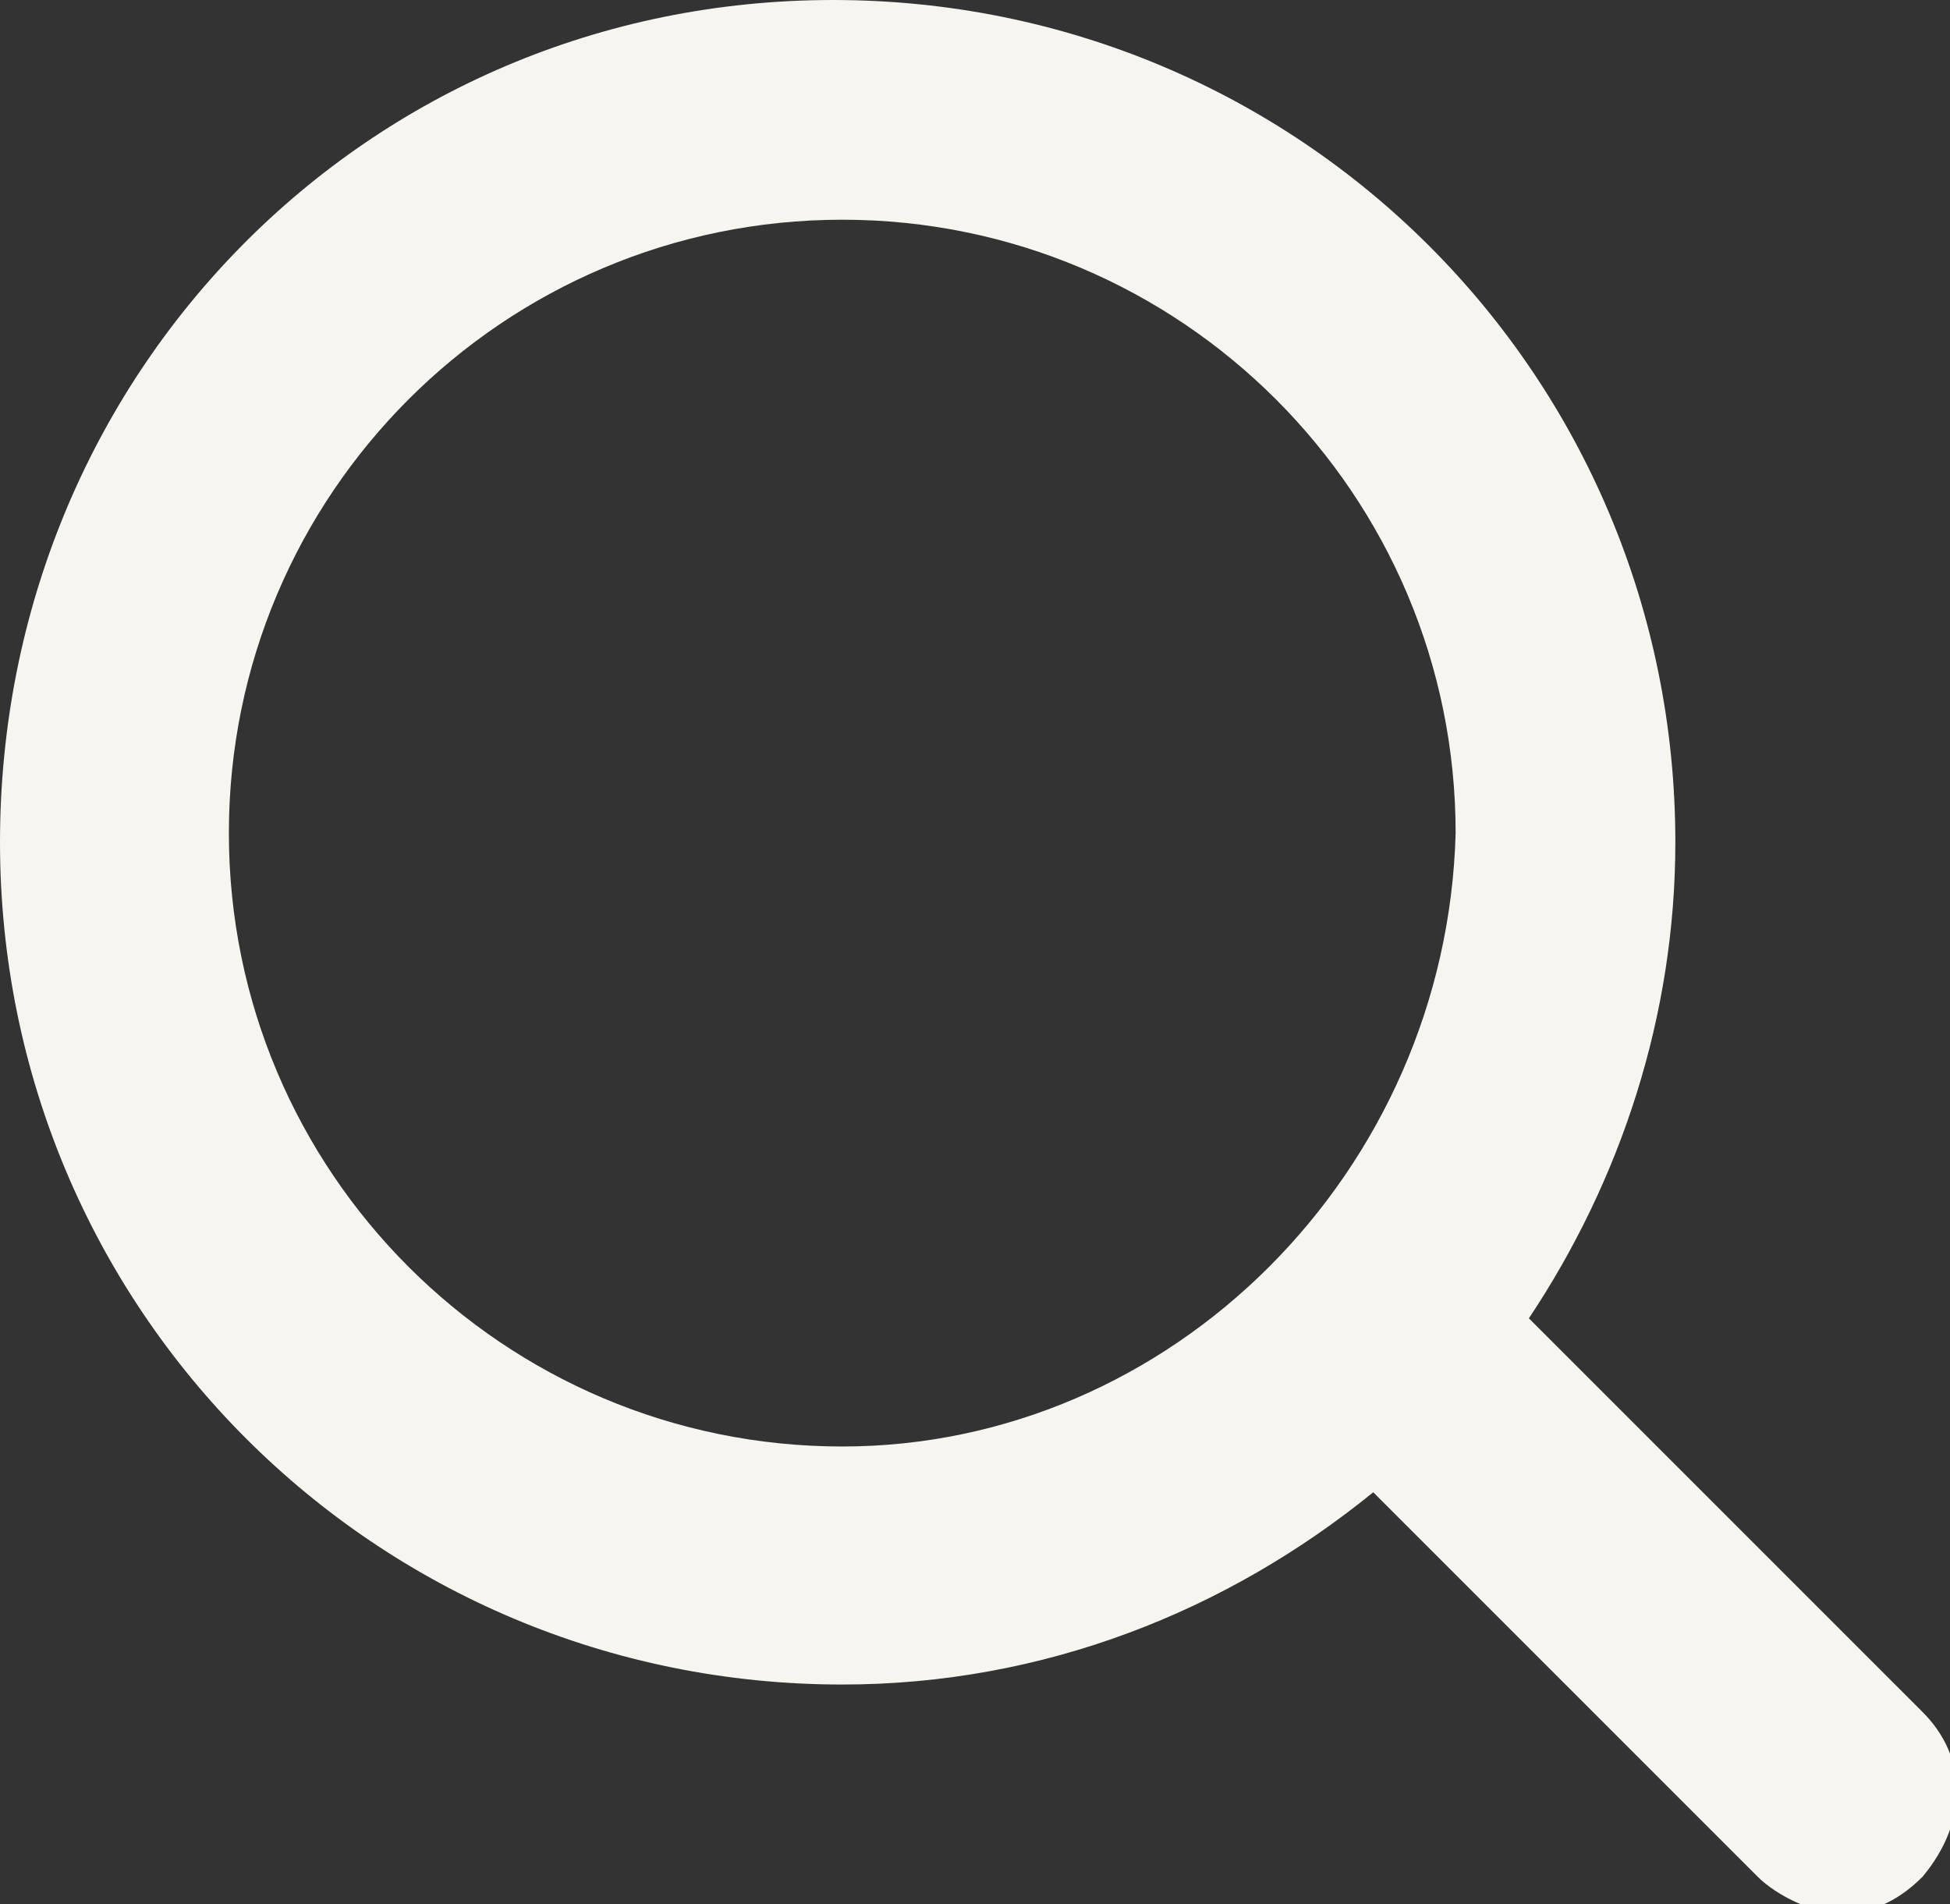
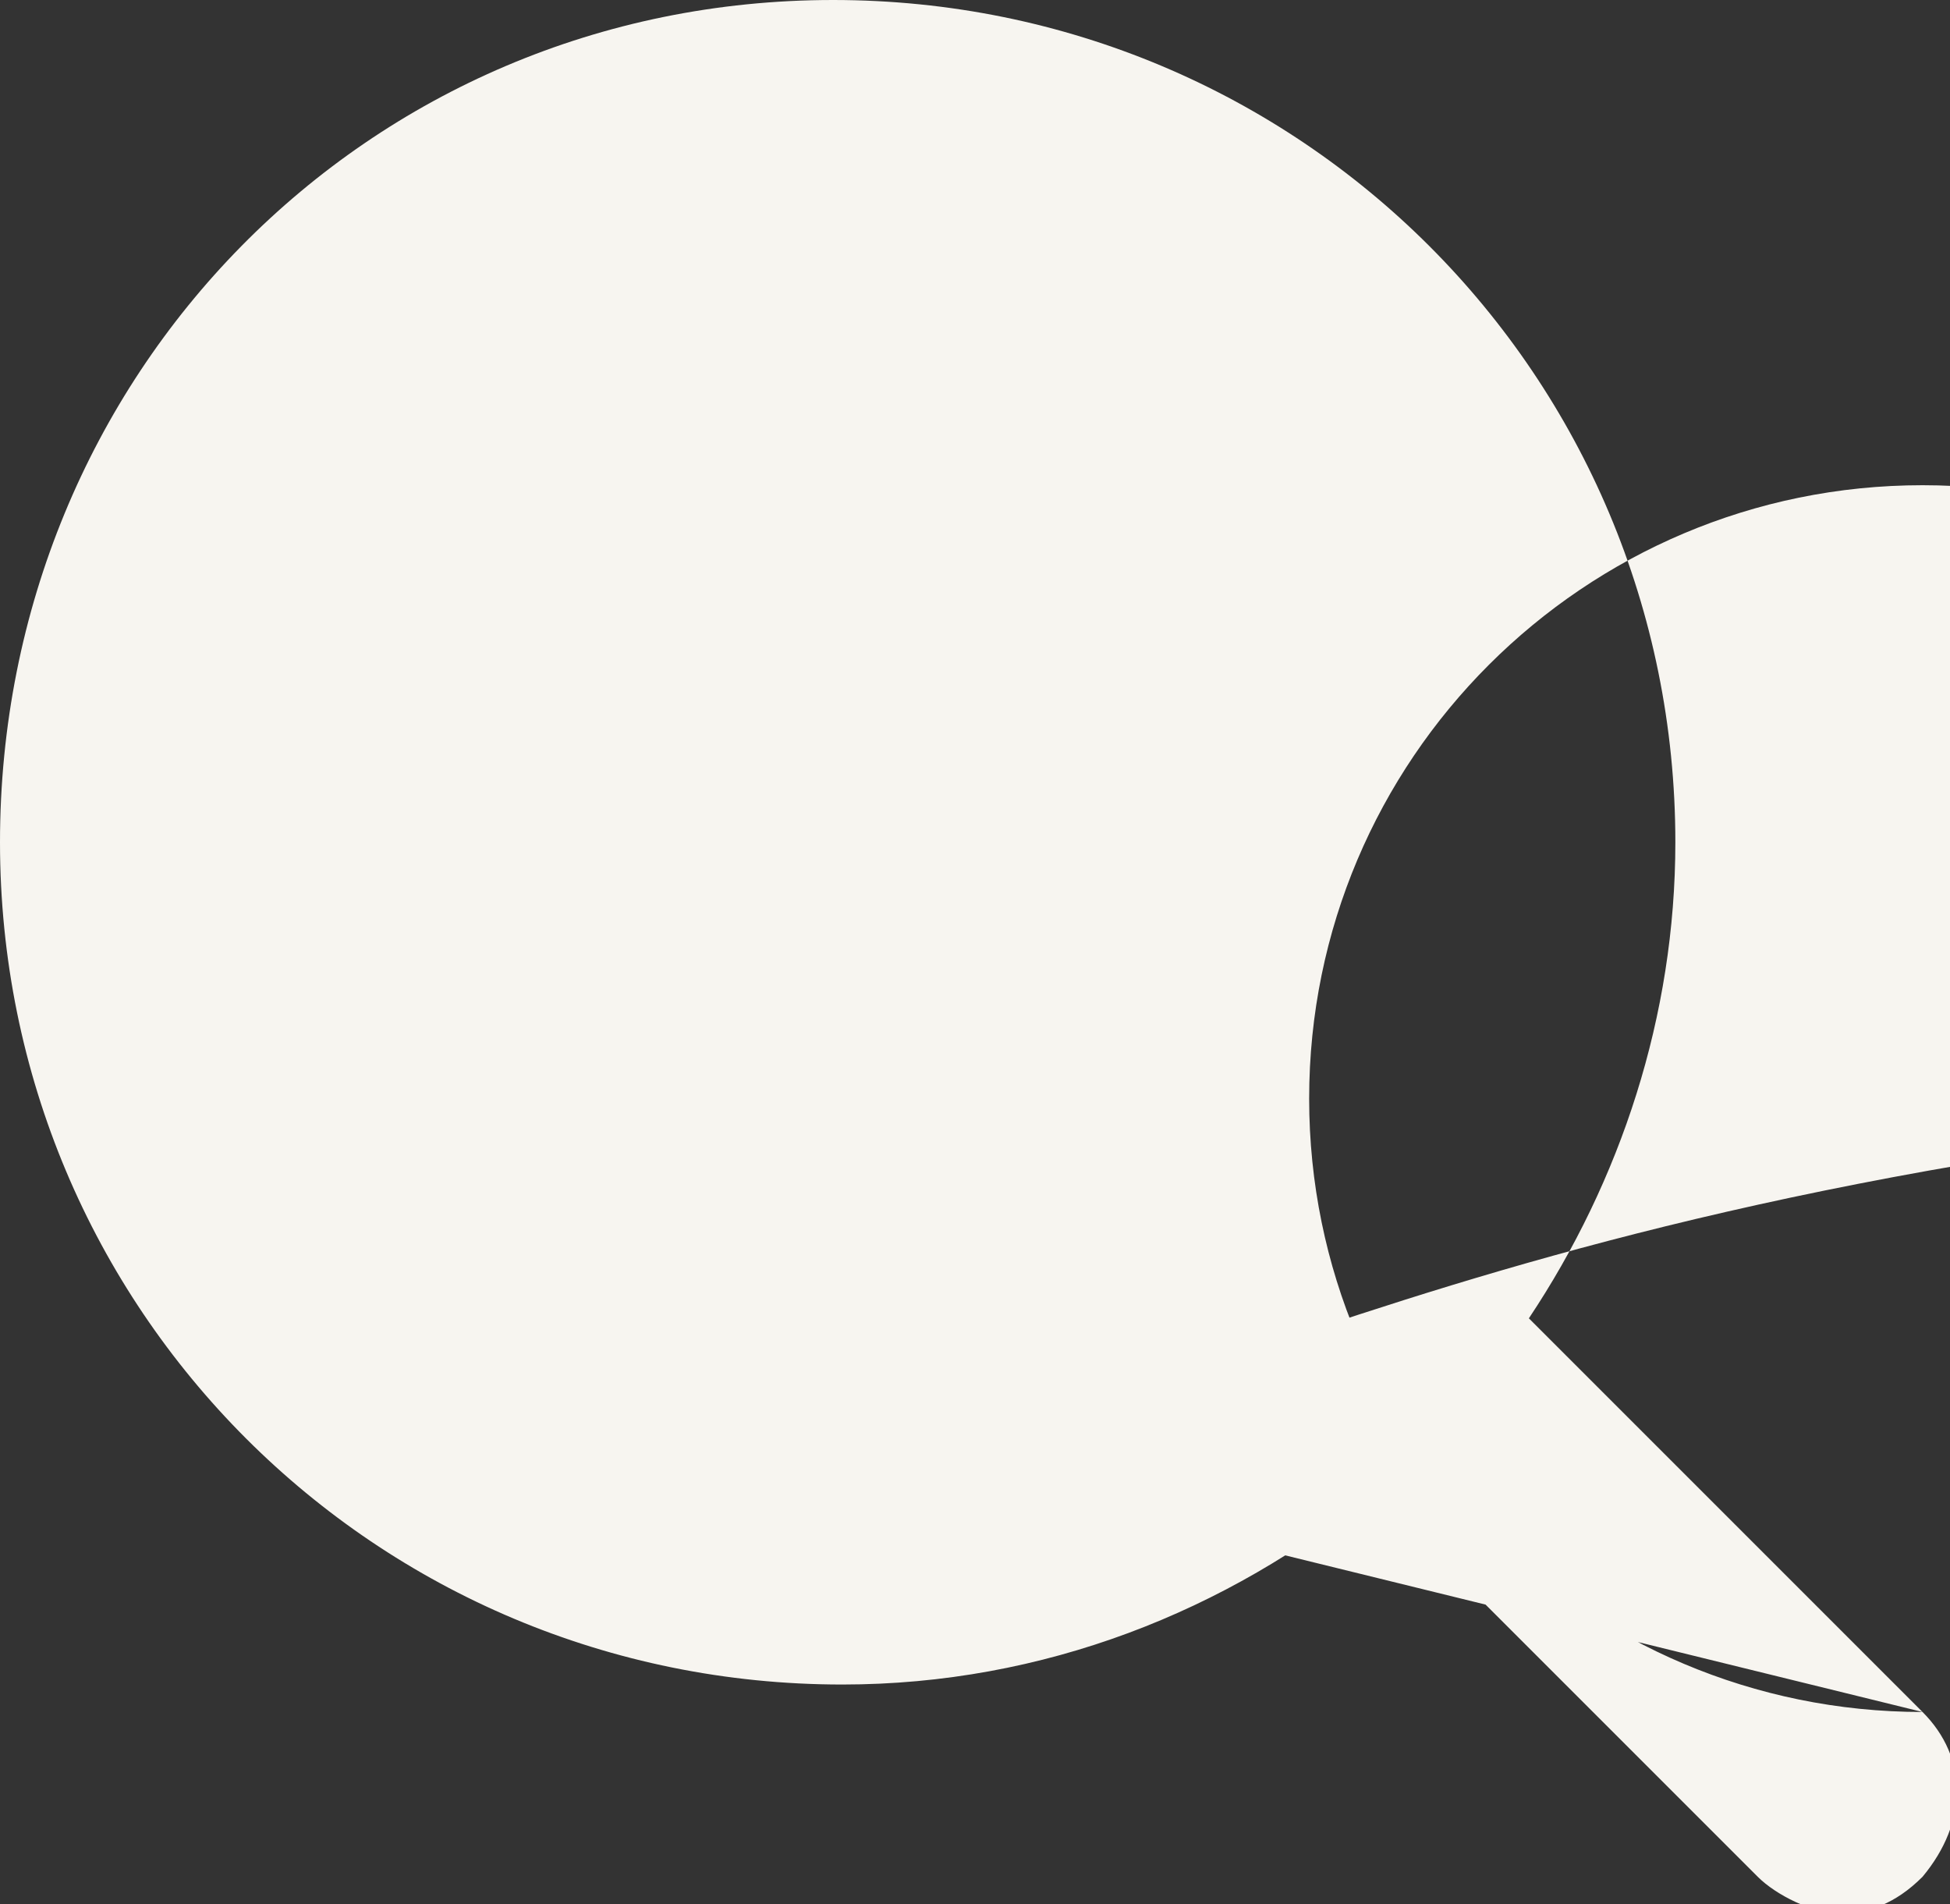
<svg xmlns="http://www.w3.org/2000/svg" version="1.1" id="icons" x="0px" y="0px" viewBox="0 0 21.3 20.8" enable-background="new 0 0 21.3 20.8" xml:space="preserve">
  <rect x="0" y="0" width="21.3" height="20.8" fill="#333333" stroke="none" />
-   <path fill="#F7F5F0" d="M21,18.7l-4.3-4.3c1-1.5,1.6-3.3,1.6-5.2c0-5.1-4.1-9.2-9.2-9.2S0,4.1,0,9.2c0,5.1,4.1,9.2,9.2,9.2  c2.2,0,4.2-0.8,5.8-2.1l4.2,4.2c0.2,0.2,0.6,0.4,0.9,0.4s0.6-0.1,0.9-0.4C21.5,19.9,21.5,19.2,21,18.7z M9.2,15.8  c-3.7,0-6.7-3-6.7-6.7c0-3.7,3-6.7,6.7-6.7s6.7,3,6.7,6.7C15.8,12.8,12.8,15.8,9.2,15.8z" />
+   <path fill="#F7F5F0" d="M21,18.7l-4.3-4.3c1-1.5,1.6-3.3,1.6-5.2c0-5.1-4.1-9.2-9.2-9.2S0,4.1,0,9.2c0,5.1,4.1,9.2,9.2,9.2  c2.2,0,4.2-0.8,5.8-2.1l4.2,4.2c0.2,0.2,0.6,0.4,0.9,0.4s0.6-0.1,0.9-0.4C21.5,19.9,21.5,19.2,21,18.7z c-3.7,0-6.7-3-6.7-6.7c0-3.7,3-6.7,6.7-6.7s6.7,3,6.7,6.7C15.8,12.8,12.8,15.8,9.2,15.8z" />
</svg>